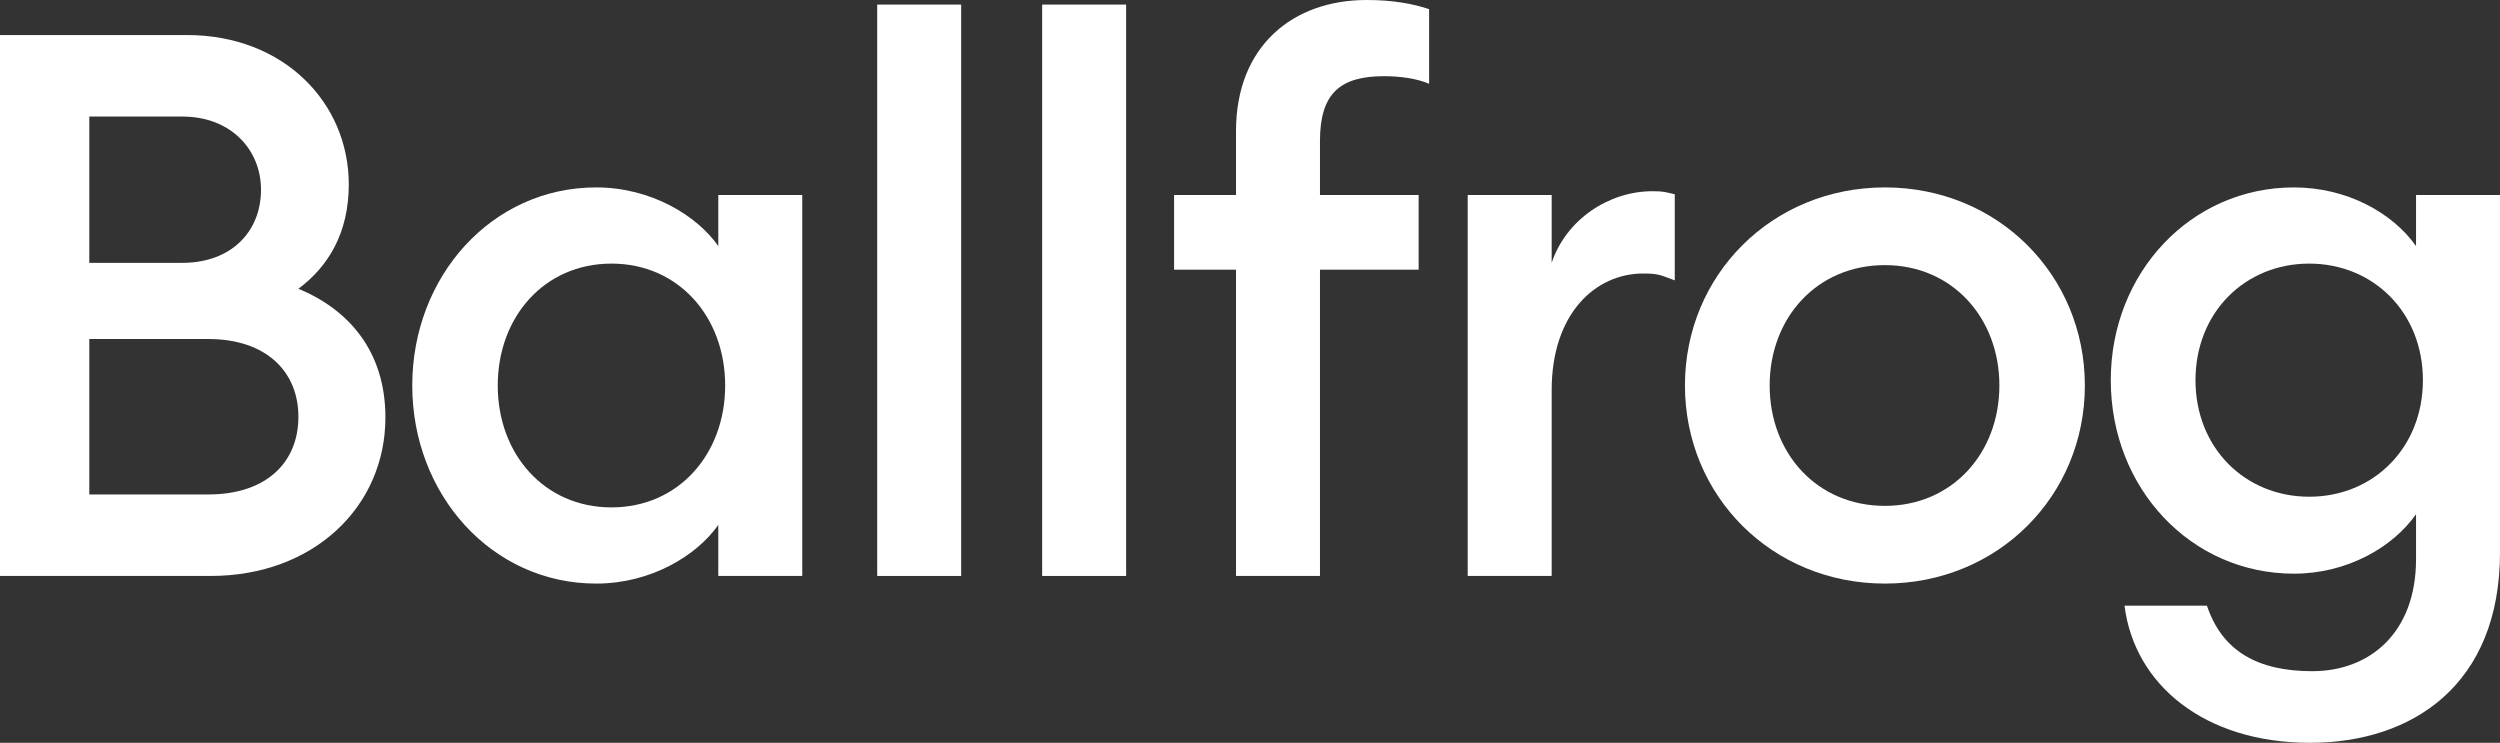
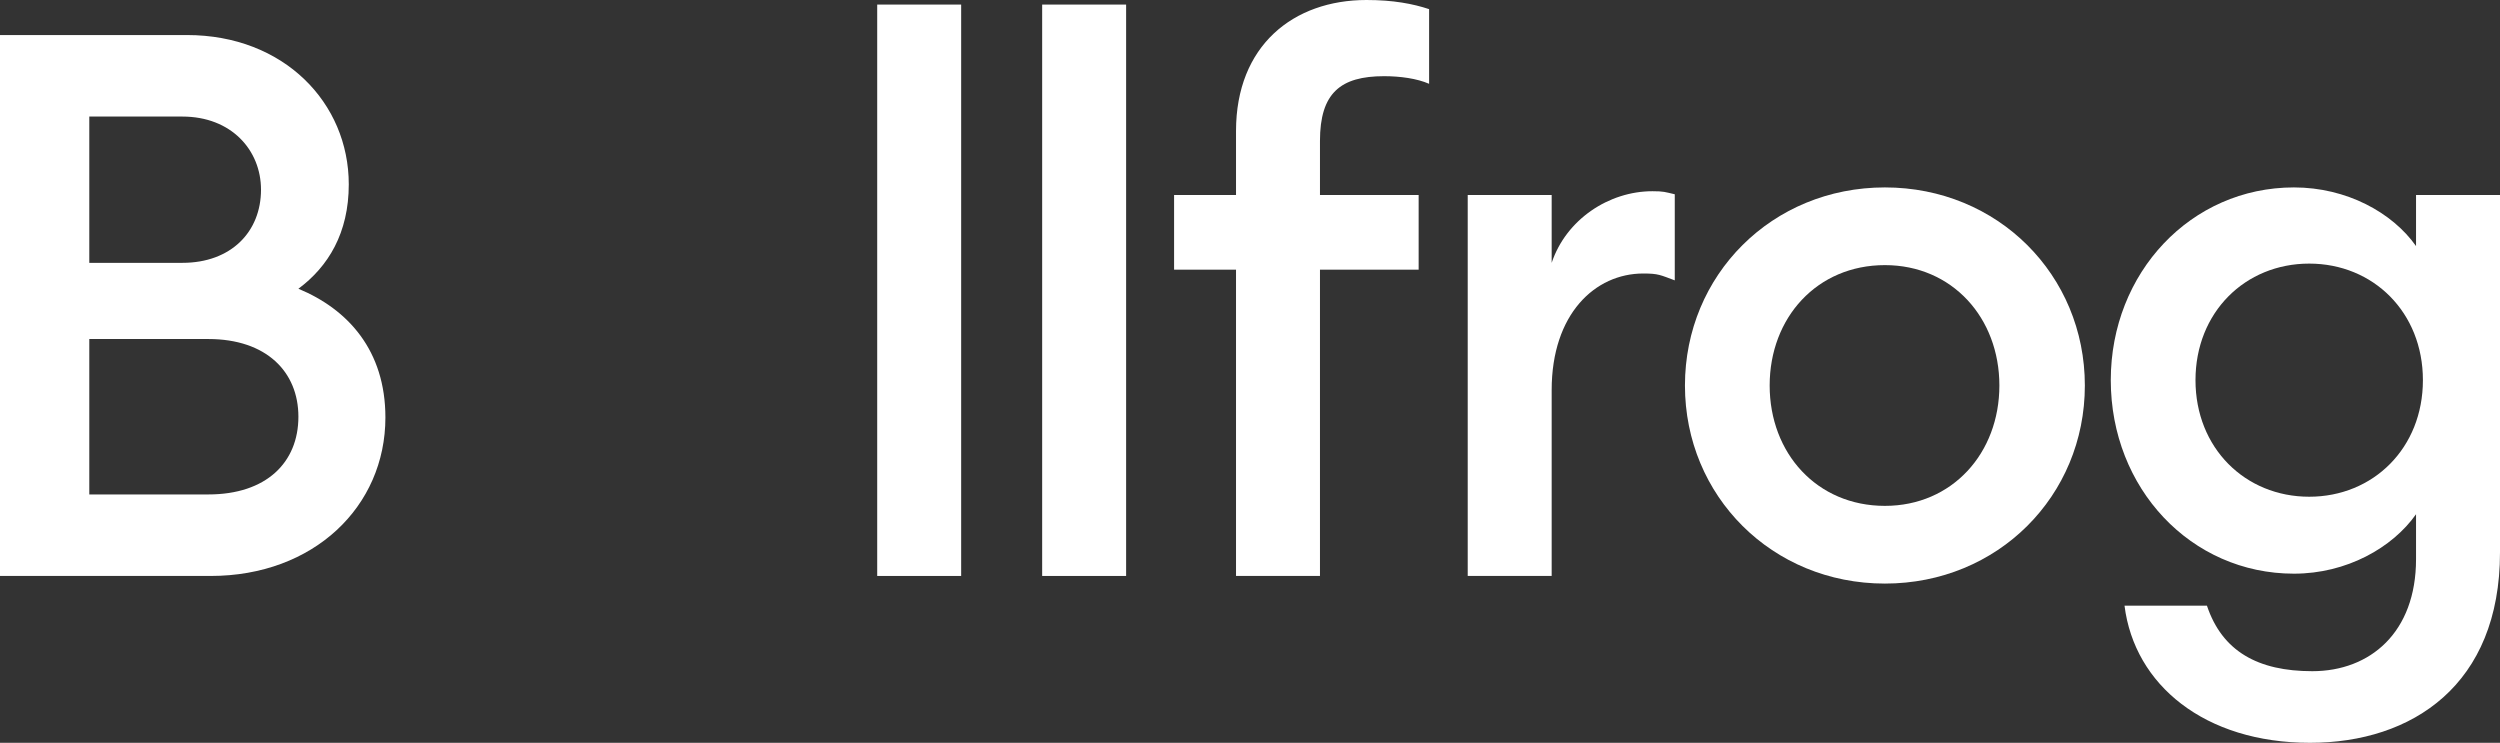
<svg xmlns="http://www.w3.org/2000/svg" width="1077" height="320" viewBox="0 0 1077 320" fill="none">
  <rect x="0" y="0" width="1077" height="320" fill="#333333" stroke="none" />
  <path d="M0 248.123V15.097H80.551C122.305 15.097 150.251 44.308 150.251 79.426C150.251 100.431 141.374 114.872 128.552 124.39C149.923 133.251 166.033 150.974 166.033 179.856C166.033 218.256 135.128 248.123 90.743 248.123H0ZM38.467 213.005H89.756C114.743 213.005 128.552 199.221 128.552 179.528C128.552 160.164 114.743 146.051 89.756 146.051H38.467V213.005ZM38.467 113.231H78.578C99.62 113.231 112.442 99.774 112.442 81.723C112.442 64.656 99.62 50.215 78.578 50.215H38.467V113.231Z" fill="white" />
-   <path d="M256.839 251.405C211.796 251.405 177.603 213.005 177.603 166.072C177.603 119.138 211.796 80.739 256.839 80.739C280.511 80.739 300.238 92.882 309.443 106.01V84.02H345.609V248.123H309.443V226.133C300.238 239.262 280.511 251.405 256.839 251.405ZM263.414 218.585C292.347 218.585 312.402 195.61 312.402 166.072C312.402 136.533 292.347 113.559 263.414 113.559C234.482 113.559 214.427 136.533 214.427 166.072C214.427 195.61 234.482 218.585 263.414 218.585Z" fill="white" />
  <path d="M377.901 248.123V1.969H414.067V248.123H377.901Z" fill="white" />
  <path d="M448.965 248.123V1.969H485.131V248.123H448.965Z" fill="white" />
  <path d="M532.478 248.123V116.185H505.795V84.02H532.478V56.451C532.478 19.692 557.136 0 588.699 0C600.206 0 608.754 1.641 615.658 3.938V36.103C610.398 33.805 603.165 32.821 596.26 32.821C577.52 32.821 568.643 40.041 568.643 60.718V84.02H611.152V116.185H568.643V248.123H532.478Z" fill="white" />
  <path d="M632.294 248.123V84.02H668.459V113.231C674.706 94.523 693.118 82.379 711.858 82.379C716.79 82.379 717.215 82.708 721.489 83.692V120.779C715.242 118.482 714.488 117.826 707.913 117.826C687.2 117.826 668.459 135.221 668.459 168.041V248.123H632.294Z" fill="white" />
  <path d="M812.016 251.405C763.357 251.405 725.876 213.662 725.876 166.072C725.876 118.482 763.357 80.739 812.016 80.739C860.675 80.739 898.156 118.482 898.156 166.072C898.156 213.662 860.675 251.405 812.016 251.405ZM812.016 217.928C840.949 217.928 861.333 195.282 861.333 166.072C861.333 136.862 840.949 114.215 812.016 114.215C782.755 114.215 762.371 136.862 762.371 166.072C762.371 195.282 782.755 217.928 812.016 217.928Z" fill="white" />
  <path d="M995.134 320C949.763 320 919.515 295.056 915.241 260.923H950.749C957.325 280.615 972.777 289.149 996.121 289.149C1021.11 289.149 1040.83 272.41 1040.83 240.903V221.538C1030.64 235.979 1010.92 247.138 988.23 247.138C943.845 247.138 909.323 210.379 909.323 163.774C909.323 117.497 943.845 80.739 988.23 80.739C1010.92 80.739 1030.64 91.569 1040.83 106.01V84.02H1077V237.949C1077 295.056 1039.19 320 995.134 320ZM994.806 213.99C1022.42 213.99 1043.79 192.985 1043.79 163.774C1043.79 134.564 1022.42 113.559 994.806 113.559C967.188 113.559 945.818 134.564 945.818 163.774C945.818 192.985 967.188 213.99 994.806 213.99Z" fill="white" />
</svg>